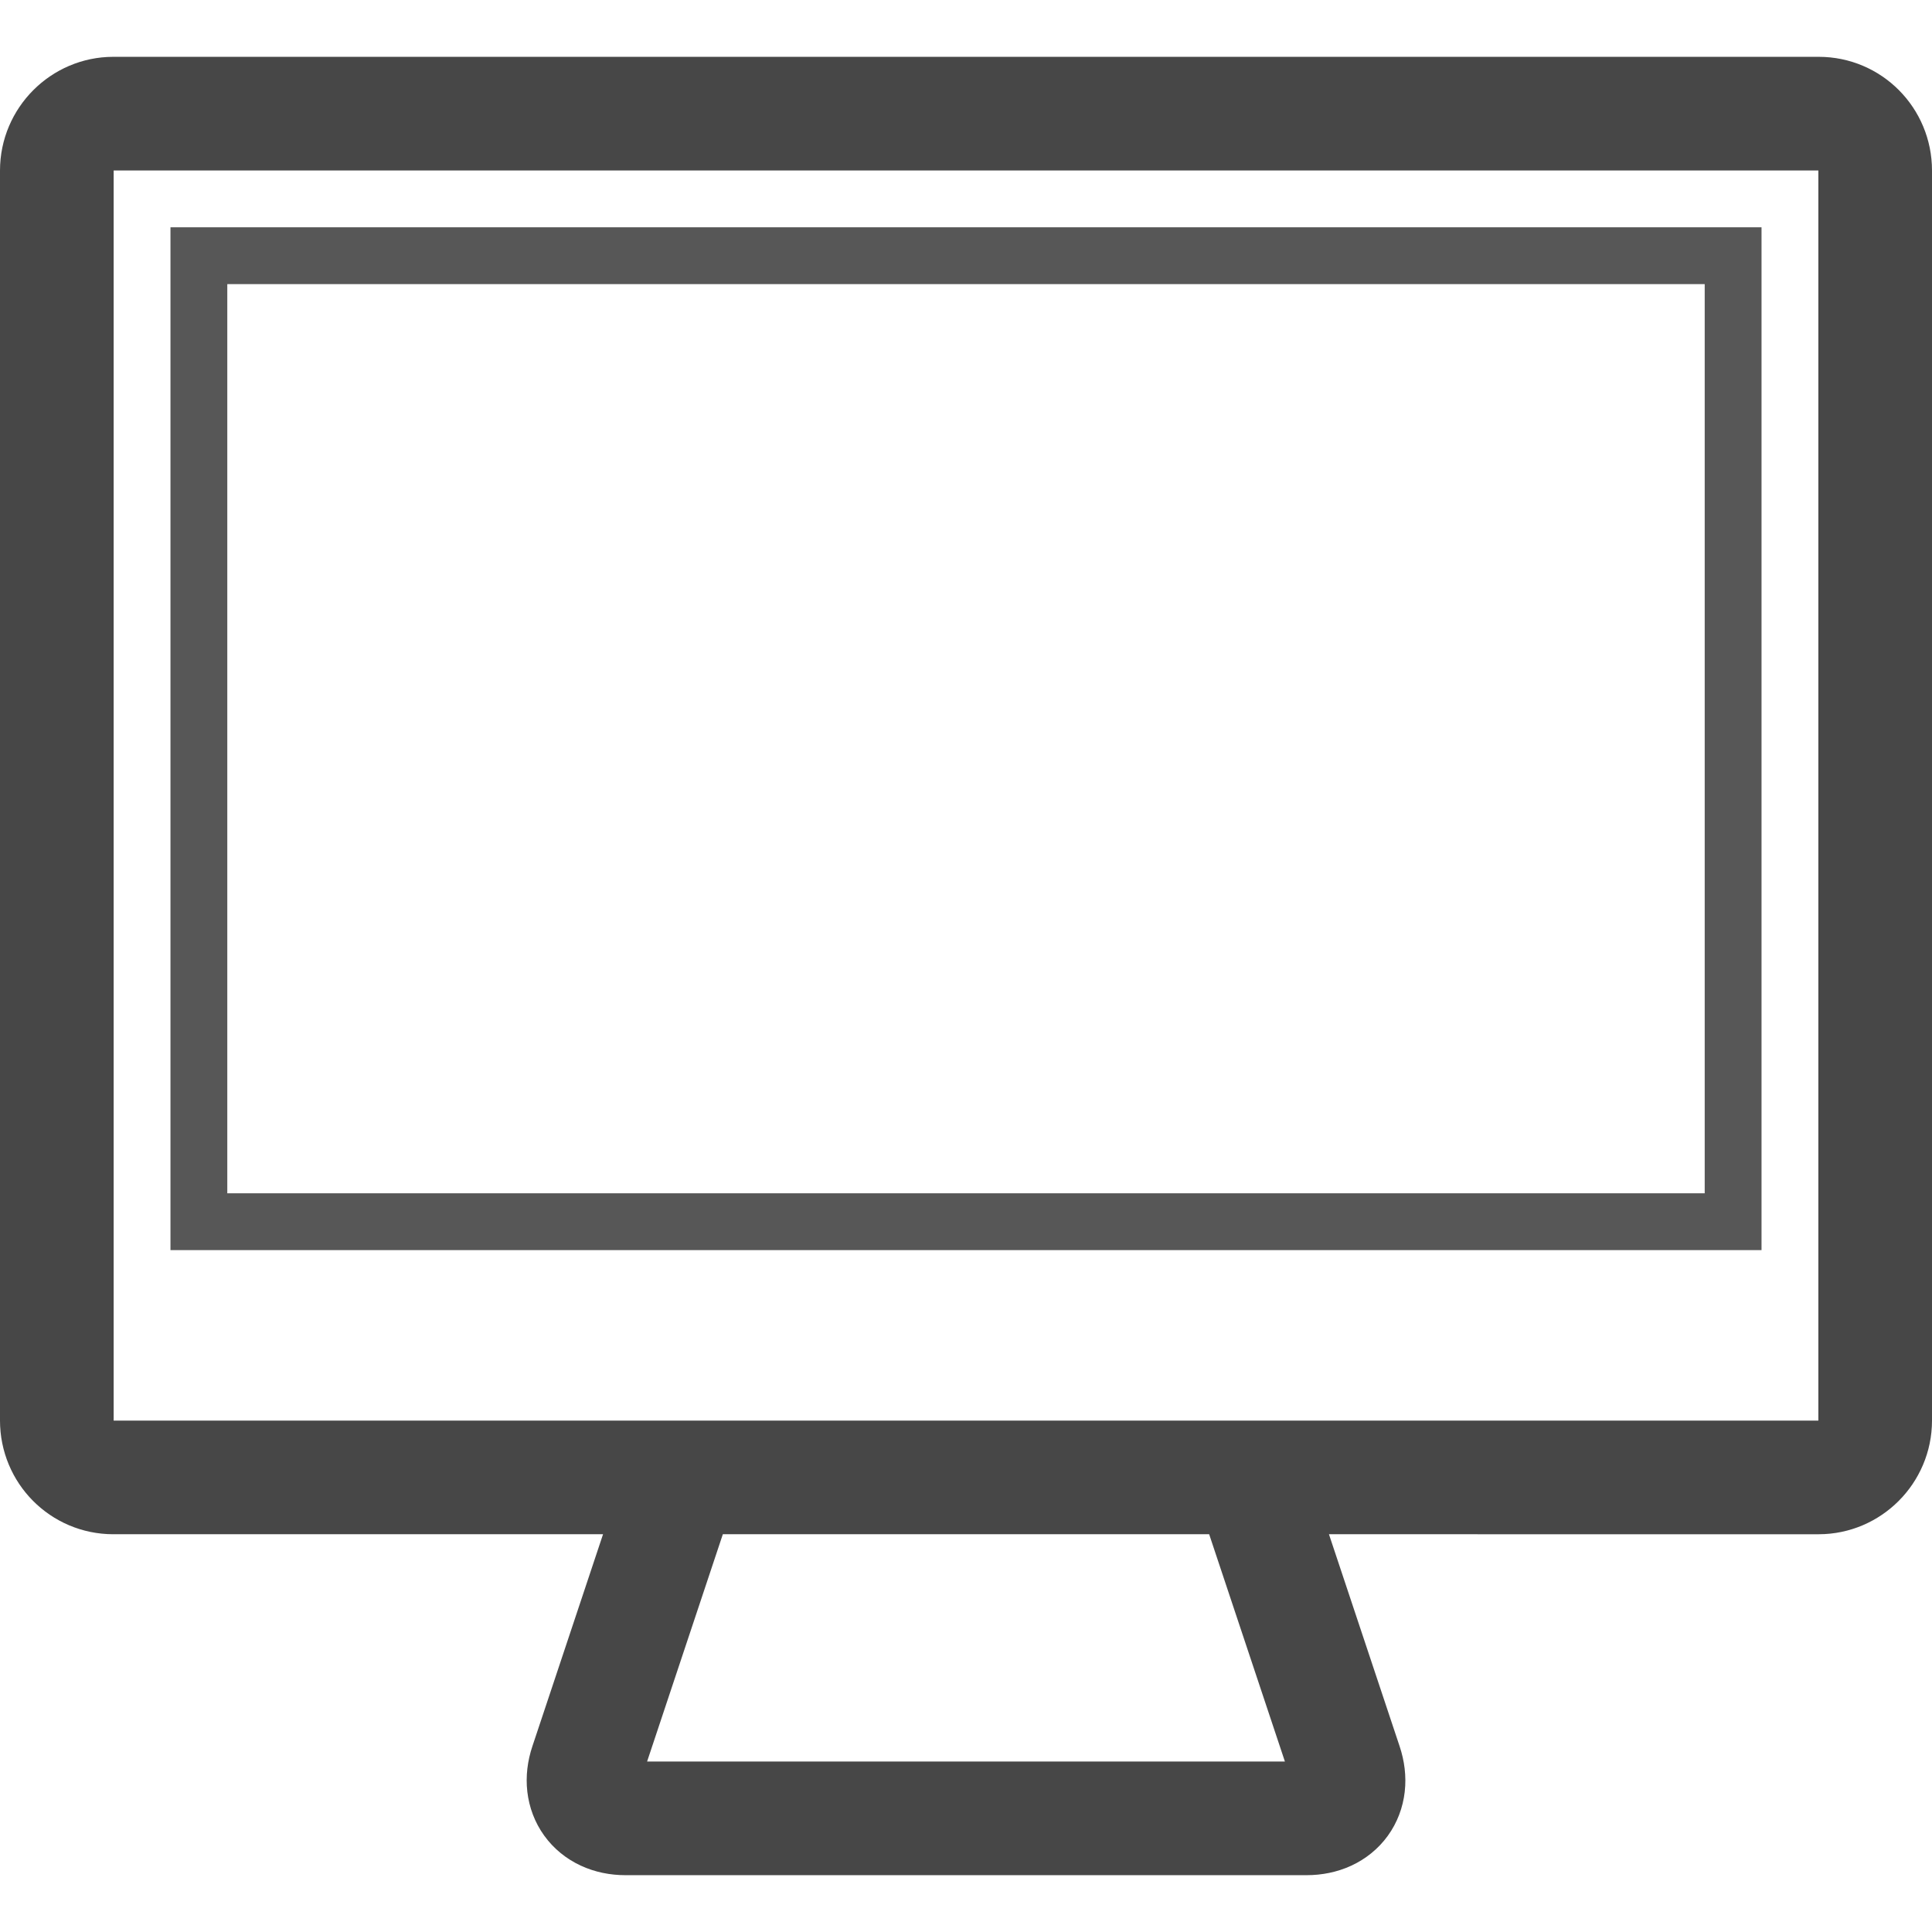
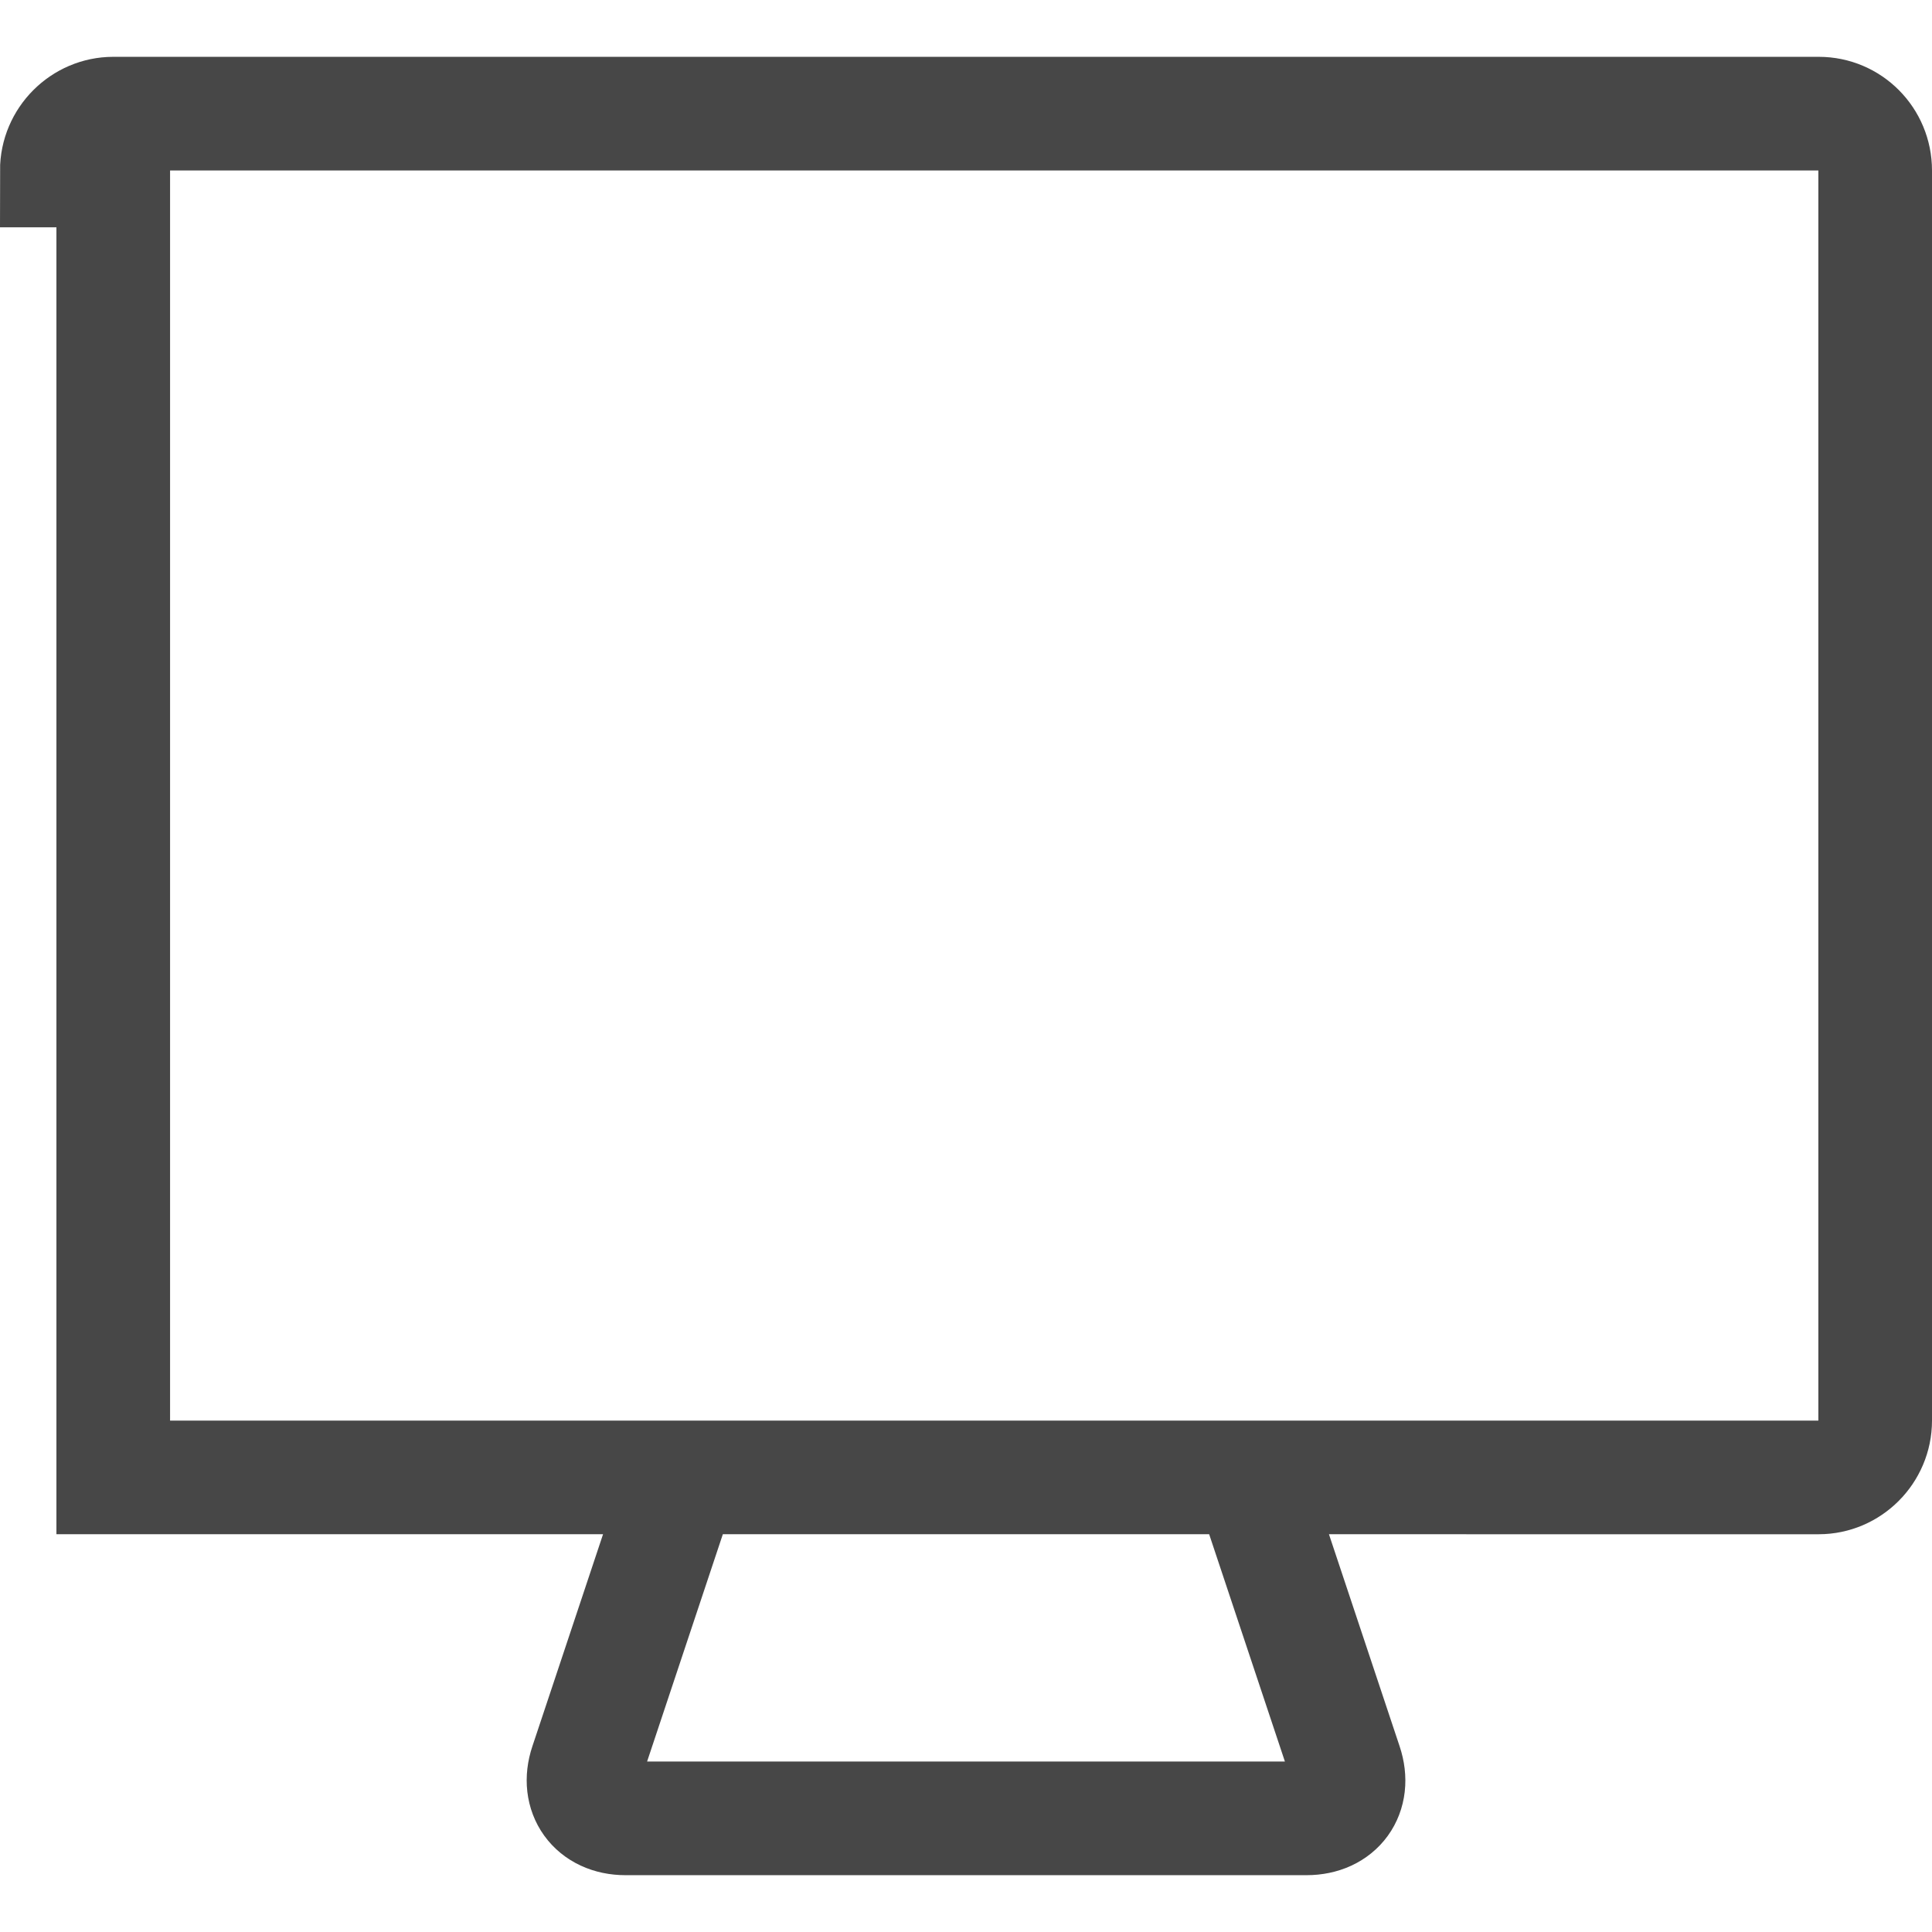
<svg xmlns="http://www.w3.org/2000/svg" width="800px" height="800px" viewBox="0 -1 34 34">
  <g fill="none" fill-rule="evenodd">
    <g>
-       <path d="M1 2c0-.552.452-1 .993-1h30.014c.55 0 .993.447.993 1v22c0 .552-.452 1-.993 1H1.993C1.443 25 1 24.553 1 24V2zm11 23h10l1.683 5.05c.175.524-.133.95-.69.95H11.007c-.556 0-.863-.432-.69-.95L12 25z" stroke="#474747" stroke-width="2" />
-       <path fill="#575757" d="M4 20h26v1H4zM3 3h28v1H3zM3 4h1v17H3zM30 4h1v17h-1z" />
+       <path d="M1 2c0-.552.452-1 .993-1h30.014c.55 0 .993.447.993 1v22c0 .552-.452 1-.993 1H1.993V2zm11 23h10l1.683 5.05c.175.524-.133.95-.69.95H11.007c-.556 0-.863-.432-.69-.95L12 25z" stroke="#474747" stroke-width="2" />
    </g>
  </g>
</svg>